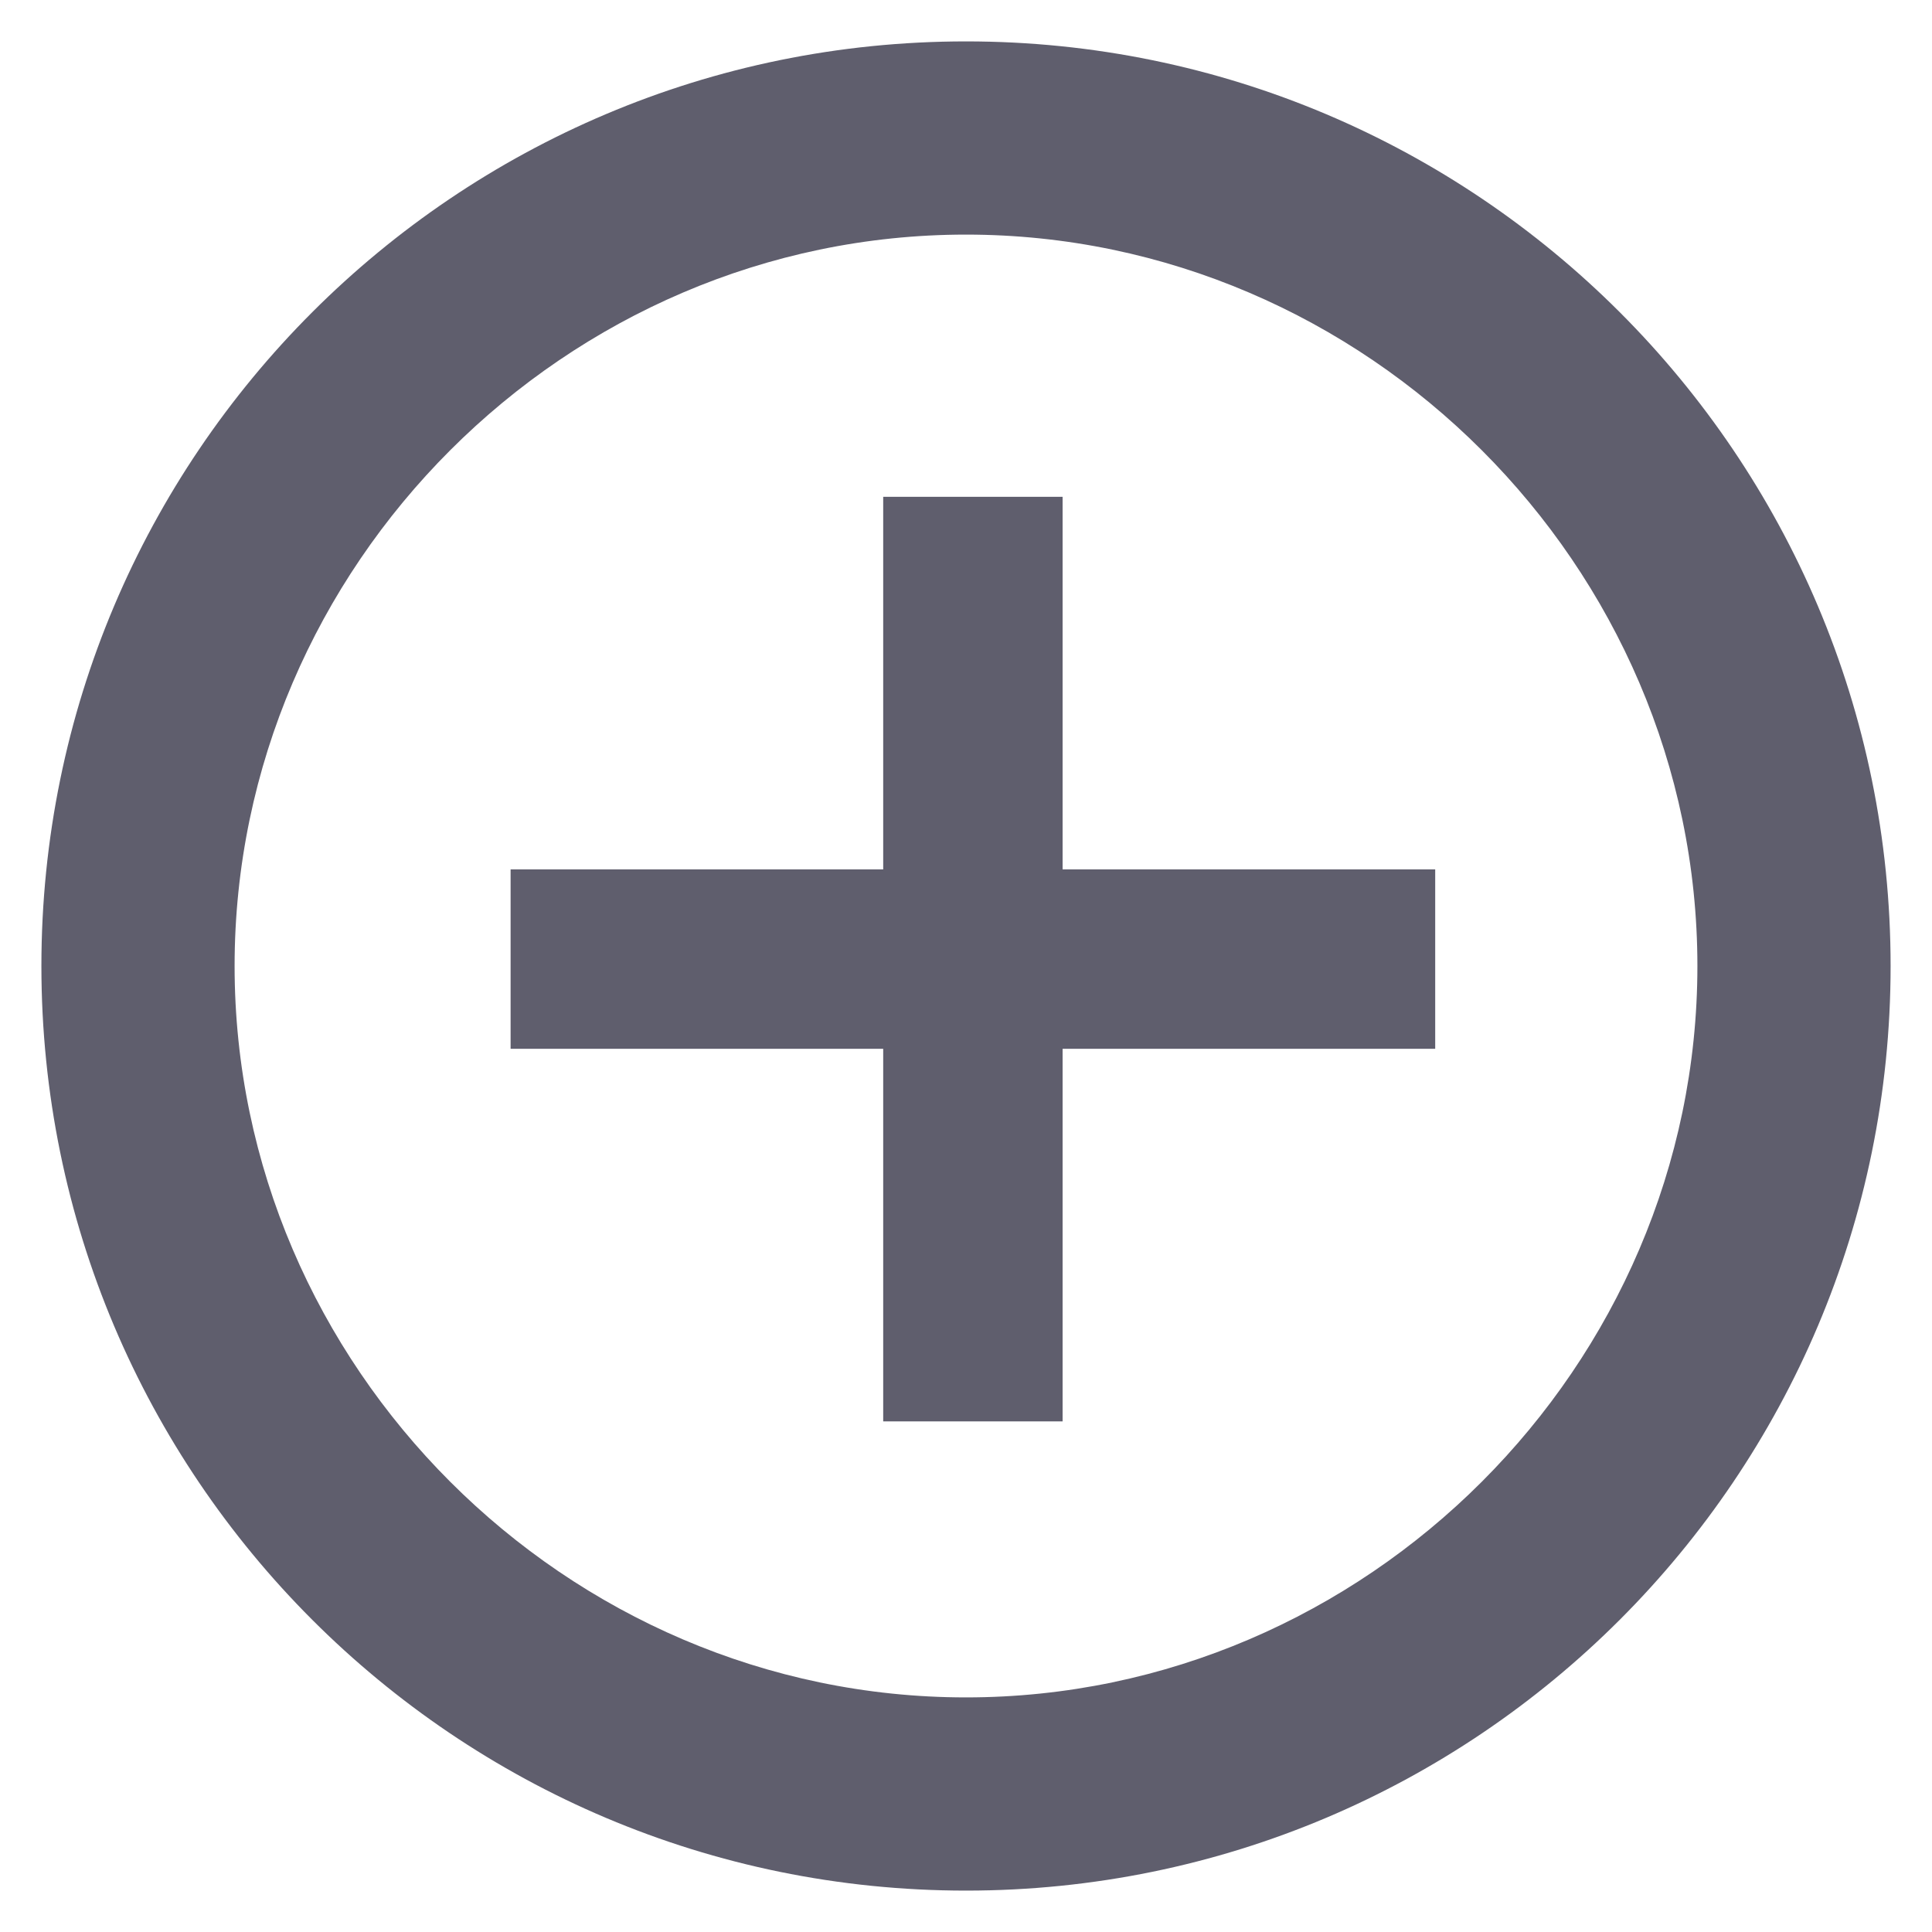
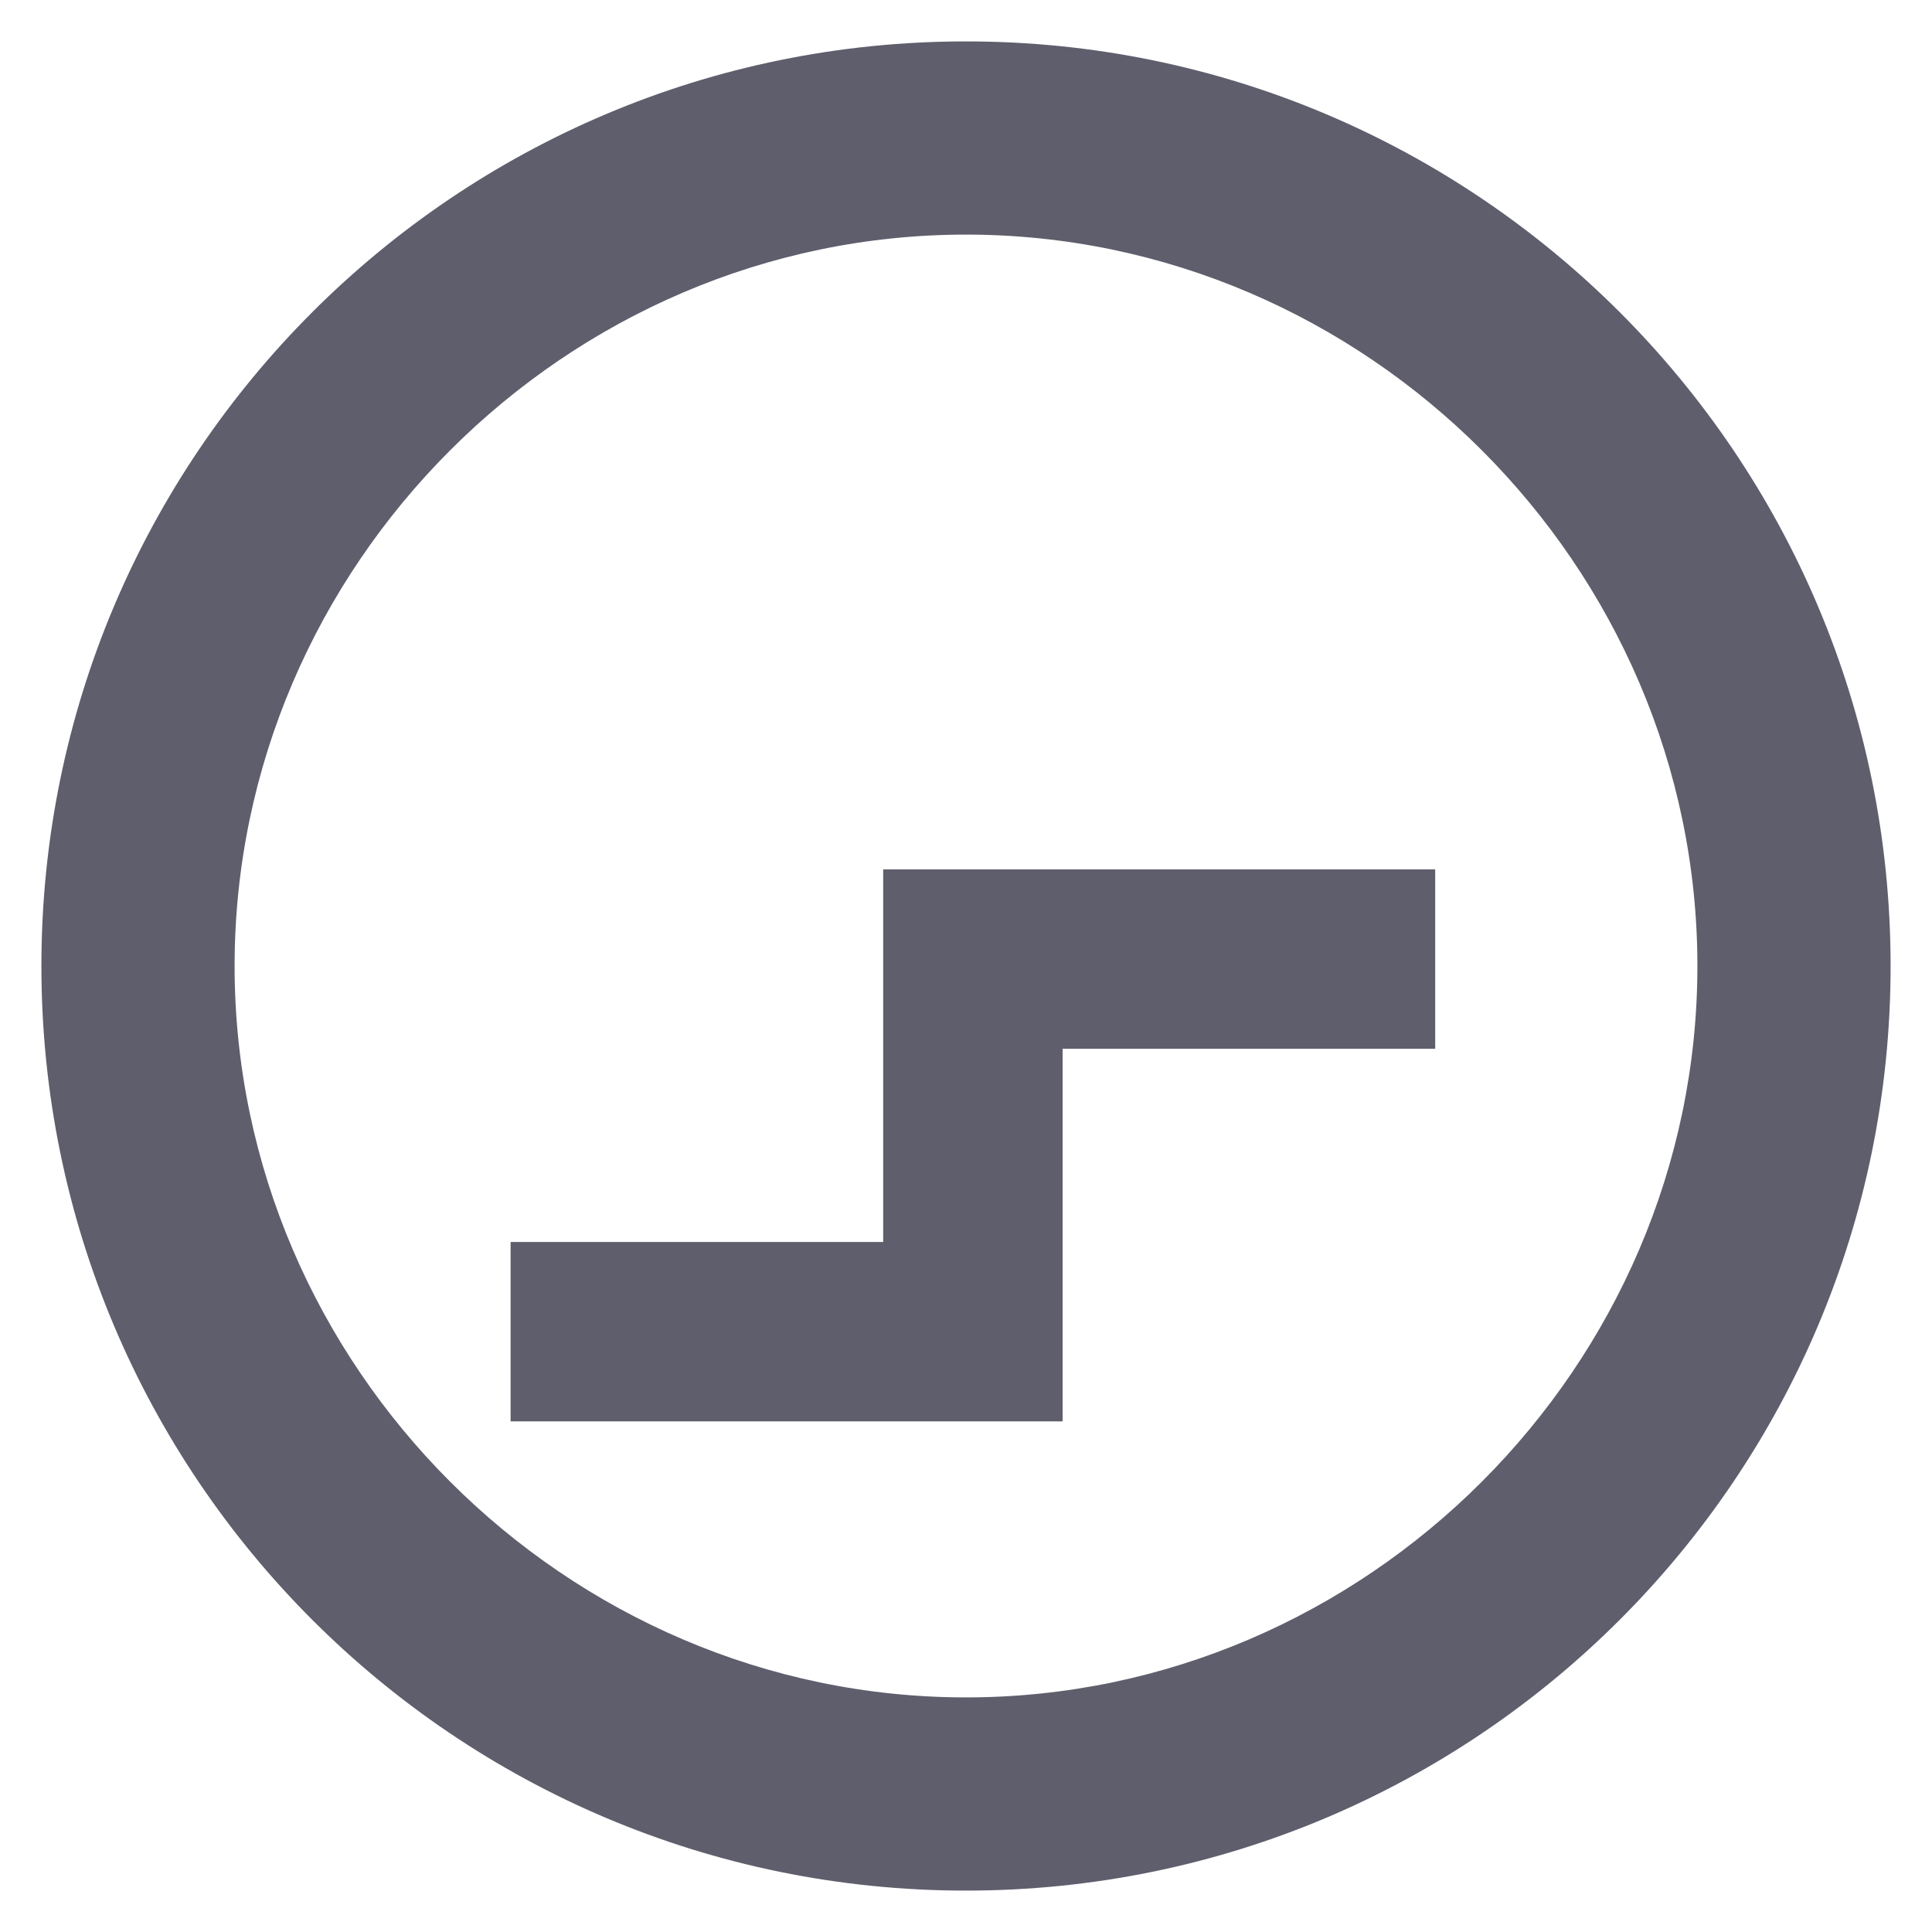
<svg xmlns="http://www.w3.org/2000/svg" id="Layer_1" data-name="Layer 1" version="1.1" viewBox="0 0 14 14">
  <defs>
    <style>
      .cls-1 {
        fill: #5f5e6d;
        stroke-width: 0px;
      }
    </style>
  </defs>
-   <path class="cls-1" d="M13.7,7c0,3.7-3,6.7-6.7,6.7S.3,10.7.3,7,3.3.3,7,.3s6.7,3,6.7,6.7ZM12.3,7c0-2.9-2.4-5.3-5.3-5.3S1.7,4.1,1.7,7s2.4,5.3,5.3,5.3,5.3-2.4,5.3-5.3ZM7.7,6.3h2.7v1.3h-2.7v2.7h-1.3v-2.7h-2.7v-1.3h2.7v-2.7h1.3v2.7Z" />
+   <path class="cls-1" d="M13.7,7c0,3.7-3,6.7-6.7,6.7S.3,10.7.3,7,3.3.3,7,.3s6.7,3,6.7,6.7ZM12.3,7c0-2.9-2.4-5.3-5.3-5.3S1.7,4.1,1.7,7s2.4,5.3,5.3,5.3,5.3-2.4,5.3-5.3ZM7.7,6.3h2.7v1.3h-2.7v2.7h-1.3h-2.7v-1.3h2.7v-2.7h1.3v2.7Z" />
</svg>